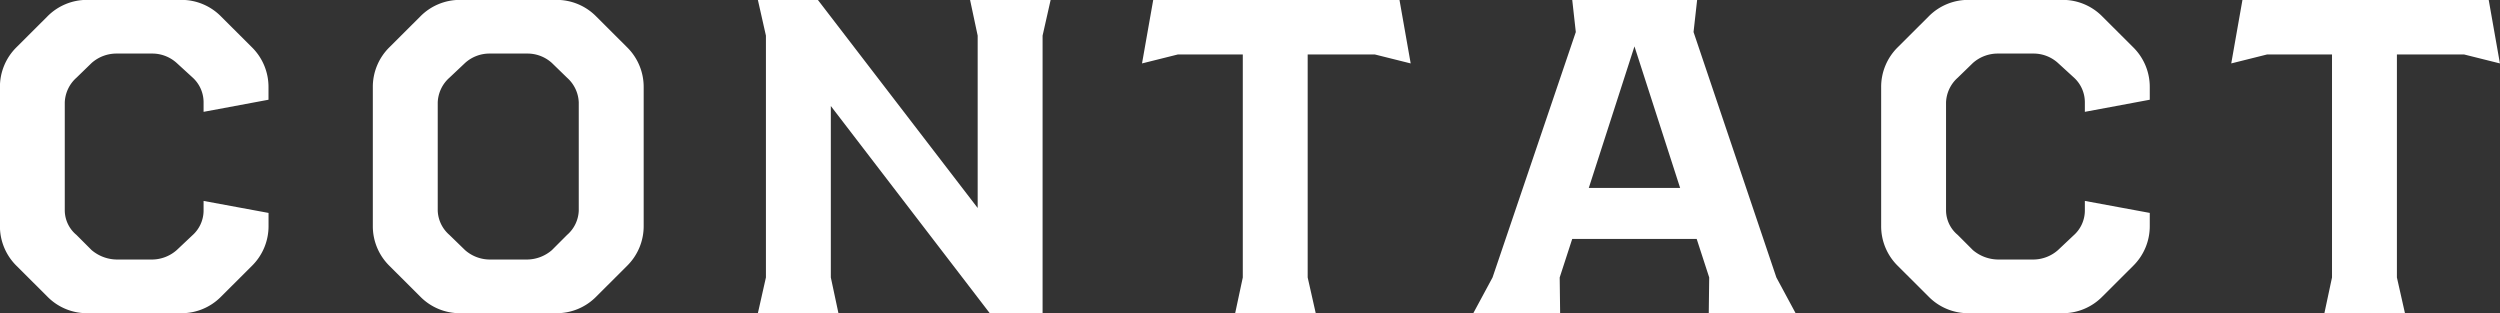
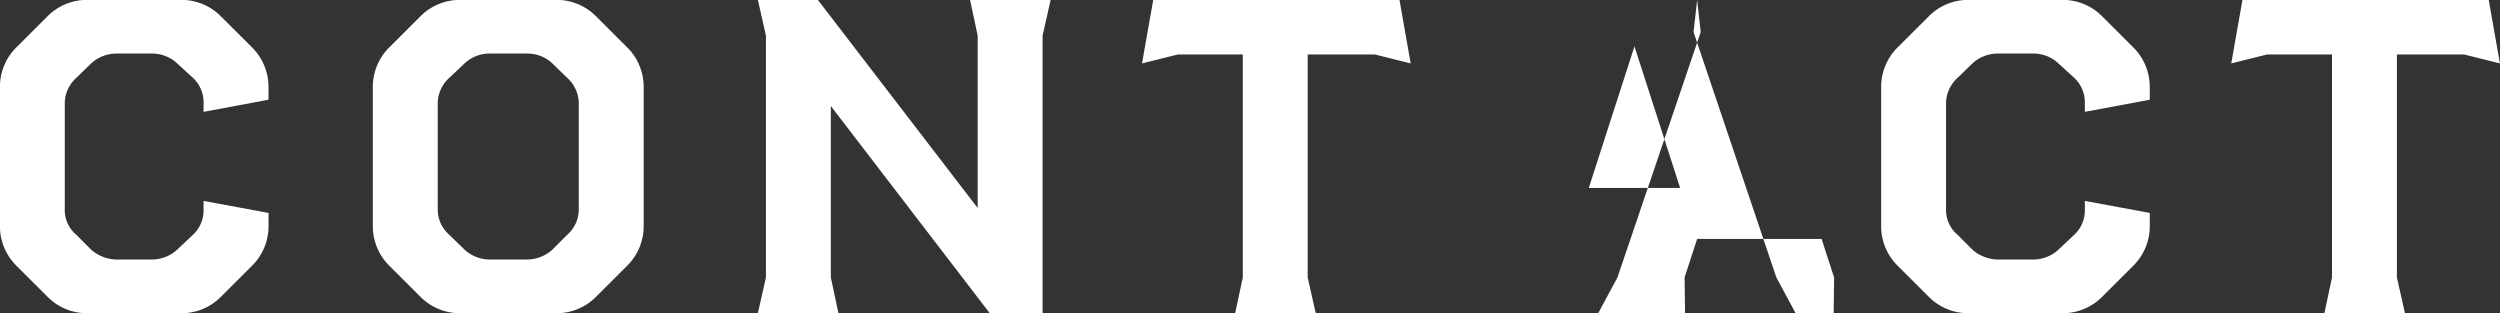
<svg xmlns="http://www.w3.org/2000/svg" width="223.094" height="27.97" viewBox="0 0 223.094 27.97">
  <rect x="0" y="0" width="223.094" height="27.97" fill="#333333" stroke="none" />
  <defs>
    <style>
      .cls-1 {
        fill: #fff;
        fill-rule: evenodd;
      }
    </style>
  </defs>
-   <path id="common_text_title01.svg" data-name="common/text_title01.svg" class="cls-1" d="M504.866,1862.22l-5.793-1.07v0.91a2.966,2.966,0,0,1-1,2.16l-1.4,1.32a3.36,3.36,0,0,1-2.237.84h-3.076a3.545,3.545,0,0,1-2.277-.84l-1.359-1.36a2.868,2.868,0,0,1-1.038-2.16v-9.66a3.1,3.1,0,0,1,1.038-2.2l1.359-1.32a3.341,3.341,0,0,1,2.277-.84h3.076a3.241,3.241,0,0,1,2.237.84l1.4,1.28a2.985,2.985,0,0,1,1,2.2v0.88l5.793-1.08V1851a4.965,4.965,0,0,0-1.478-3.56l-2.757-2.75a4.949,4.949,0,0,0-3.555-1.48h-8.39a4.948,4.948,0,0,0-3.555,1.48l-2.757,2.75A4.961,4.961,0,0,0,480.9,1851v12.38a4.961,4.961,0,0,0,1.478,3.56l2.757,2.75a4.948,4.948,0,0,0,3.555,1.48h8.39a4.949,4.949,0,0,0,3.555-1.48l2.757-2.75a4.965,4.965,0,0,0,1.478-3.56v-1.16Zm17.1,8.95h8.589a4.95,4.95,0,0,0,3.556-1.48l2.756-2.75a4.962,4.962,0,0,0,1.479-3.56V1851a4.962,4.962,0,0,0-1.479-3.56l-2.756-2.75a4.95,4.95,0,0,0-3.556-1.48h-8.589a4.948,4.948,0,0,0-3.555,1.48l-2.757,2.75a4.961,4.961,0,0,0-1.478,3.56v12.38a4.961,4.961,0,0,0,1.478,3.56l2.757,2.75A4.948,4.948,0,0,0,521.966,1871.17Zm2.677-4.79a3.36,3.36,0,0,1-2.237-.84l-1.4-1.36a3.011,3.011,0,0,1-1.038-2.16v-9.66a3.1,3.1,0,0,1,1.038-2.2l1.4-1.32a3.241,3.241,0,0,1,2.237-.84h3.276a3.241,3.241,0,0,1,2.237.84l1.358,1.32a3.1,3.1,0,0,1,1.039,2.2v9.66a3.012,3.012,0,0,1-1.039,2.16l-1.358,1.36a3.439,3.439,0,0,1-2.237.84h-3.276Zm23.893,4.79h7.191l-0.68-3.19v-15.3l14.183,18.49h4.714V1846.4l0.719-3.19h-7.191l0.679,3.19v15.38l-14.262-18.57h-5.353l0.719,3.19v21.58Zm42.592,0h7.191l-0.719-3.19v-19.9h5.992l3.2,0.8-1-5.67H583.817l-1,5.67,3.2-.8h5.793v19.9Zm50.015,0-1.718-3.19-7.391-21.9,0.32-2.87H621.208l0.319,2.87-7.43,21.9-1.718,3.19h7.75l-0.04-3.19,1.119-3.44h11.106l1.118,3.44-0.04,3.19h7.751Zm-18.457-11.18,4.075-12.63,4.075,12.63h-8.15Zm50.06,2.23-5.793-1.07v0.91a2.962,2.962,0,0,1-1,2.16l-1.4,1.32a3.36,3.36,0,0,1-2.237.84h-3.076a3.545,3.545,0,0,1-2.277-.84l-1.359-1.36a2.868,2.868,0,0,1-1.038-2.16v-9.66a3.1,3.1,0,0,1,1.038-2.2l1.359-1.32a3.341,3.341,0,0,1,2.277-.84h3.076a3.241,3.241,0,0,1,2.237.84l1.4,1.28a2.981,2.981,0,0,1,1,2.2v0.88l5.793-1.08V1851a4.961,4.961,0,0,0-1.478-3.56l-2.757-2.75a4.949,4.949,0,0,0-3.555-1.48h-8.39a4.948,4.948,0,0,0-3.555,1.48l-2.757,2.75a4.961,4.961,0,0,0-1.478,3.56v12.38a4.961,4.961,0,0,0,1.478,3.56l2.757,2.75a4.948,4.948,0,0,0,3.555,1.48h8.39a4.949,4.949,0,0,0,3.555-1.48l2.757-2.75a4.961,4.961,0,0,0,1.478-3.56v-1.16Zm15.582,8.95h7.191l-0.719-3.19v-19.9h5.992l3.2,0.8-1-5.67H681.017l-1,5.67,3.2-.8h5.792v19.9Z" transform="translate(-480.906 -1843.22)" />
+   <path id="common_text_title01.svg" data-name="common/text_title01.svg" class="cls-1" d="M504.866,1862.22l-5.793-1.07v0.91a2.966,2.966,0,0,1-1,2.16l-1.4,1.32a3.36,3.36,0,0,1-2.237.84h-3.076a3.545,3.545,0,0,1-2.277-.84l-1.359-1.36a2.868,2.868,0,0,1-1.038-2.16v-9.66a3.1,3.1,0,0,1,1.038-2.2l1.359-1.32a3.341,3.341,0,0,1,2.277-.84h3.076a3.241,3.241,0,0,1,2.237.84l1.4,1.28a2.985,2.985,0,0,1,1,2.2v0.88l5.793-1.08V1851a4.965,4.965,0,0,0-1.478-3.56l-2.757-2.75a4.949,4.949,0,0,0-3.555-1.48h-8.39a4.948,4.948,0,0,0-3.555,1.48l-2.757,2.75A4.961,4.961,0,0,0,480.9,1851v12.38a4.961,4.961,0,0,0,1.478,3.56l2.757,2.75a4.948,4.948,0,0,0,3.555,1.48h8.39a4.949,4.949,0,0,0,3.555-1.48l2.757-2.75a4.965,4.965,0,0,0,1.478-3.56v-1.16Zm17.1,8.95h8.589a4.95,4.95,0,0,0,3.556-1.48l2.756-2.75a4.962,4.962,0,0,0,1.479-3.56V1851a4.962,4.962,0,0,0-1.479-3.56l-2.756-2.75a4.95,4.95,0,0,0-3.556-1.48h-8.589a4.948,4.948,0,0,0-3.555,1.48l-2.757,2.75a4.961,4.961,0,0,0-1.478,3.56v12.38a4.961,4.961,0,0,0,1.478,3.56l2.757,2.75A4.948,4.948,0,0,0,521.966,1871.17Zm2.677-4.79a3.36,3.36,0,0,1-2.237-.84l-1.4-1.36a3.011,3.011,0,0,1-1.038-2.16v-9.66a3.1,3.1,0,0,1,1.038-2.2l1.4-1.32a3.241,3.241,0,0,1,2.237-.84h3.276a3.241,3.241,0,0,1,2.237.84l1.358,1.32a3.1,3.1,0,0,1,1.039,2.2v9.66a3.012,3.012,0,0,1-1.039,2.16l-1.358,1.36a3.439,3.439,0,0,1-2.237.84h-3.276Zm23.893,4.79h7.191l-0.68-3.19v-15.3l14.183,18.49h4.714V1846.4l0.719-3.19h-7.191l0.679,3.19v15.38l-14.262-18.57h-5.353l0.719,3.19v21.58Zm42.592,0h7.191l-0.719-3.19v-19.9h5.992l3.2,0.8-1-5.67H583.817l-1,5.67,3.2-.8h5.793v19.9Zm50.015,0-1.718-3.19-7.391-21.9,0.32-2.87l0.319,2.87-7.43,21.9-1.718,3.19h7.75l-0.04-3.19,1.119-3.44h11.106l1.118,3.44-0.04,3.19h7.751Zm-18.457-11.18,4.075-12.63,4.075,12.63h-8.15Zm50.06,2.23-5.793-1.07v0.91a2.962,2.962,0,0,1-1,2.16l-1.4,1.32a3.36,3.36,0,0,1-2.237.84h-3.076a3.545,3.545,0,0,1-2.277-.84l-1.359-1.36a2.868,2.868,0,0,1-1.038-2.16v-9.66a3.1,3.1,0,0,1,1.038-2.2l1.359-1.32a3.341,3.341,0,0,1,2.277-.84h3.076a3.241,3.241,0,0,1,2.237.84l1.4,1.28a2.981,2.981,0,0,1,1,2.2v0.88l5.793-1.08V1851a4.961,4.961,0,0,0-1.478-3.56l-2.757-2.75a4.949,4.949,0,0,0-3.555-1.48h-8.39a4.948,4.948,0,0,0-3.555,1.48l-2.757,2.75a4.961,4.961,0,0,0-1.478,3.56v12.38a4.961,4.961,0,0,0,1.478,3.56l2.757,2.75a4.948,4.948,0,0,0,3.555,1.48h8.39a4.949,4.949,0,0,0,3.555-1.48l2.757-2.75a4.961,4.961,0,0,0,1.478-3.56v-1.16Zm15.582,8.95h7.191l-0.719-3.19v-19.9h5.992l3.2,0.8-1-5.67H681.017l-1,5.67,3.2-.8h5.792v19.9Z" transform="translate(-480.906 -1843.22)" />
</svg>